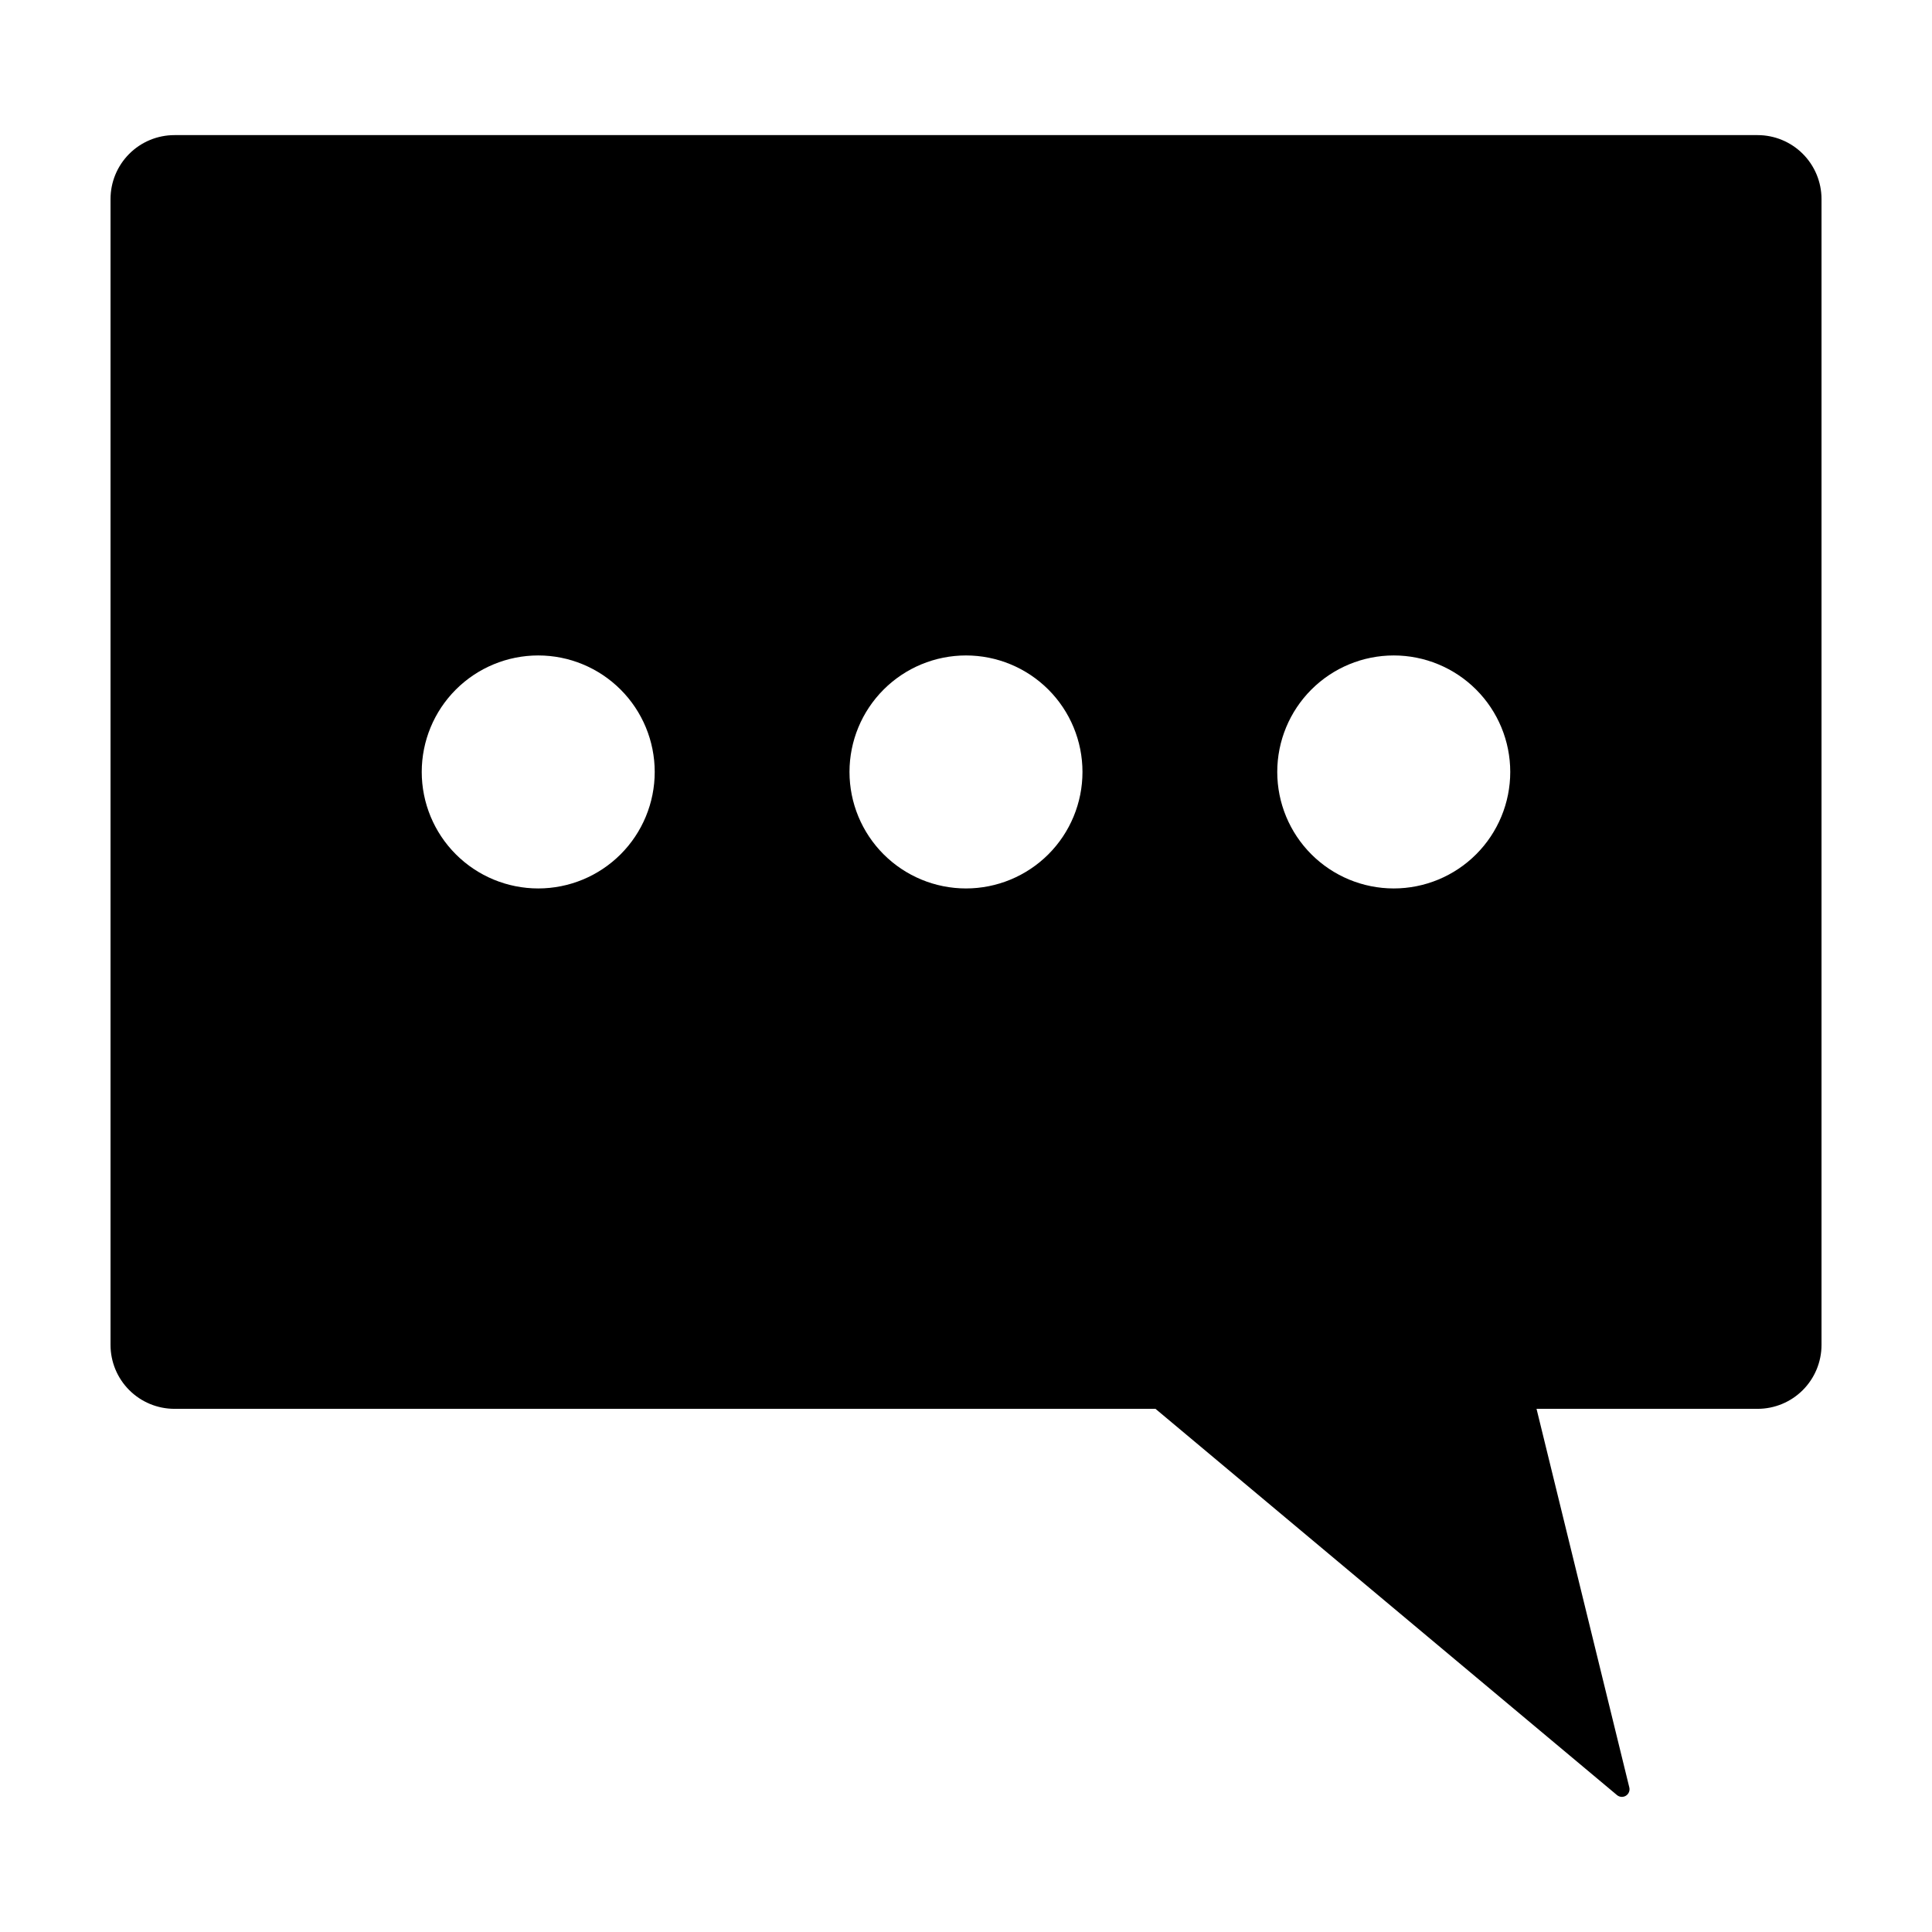
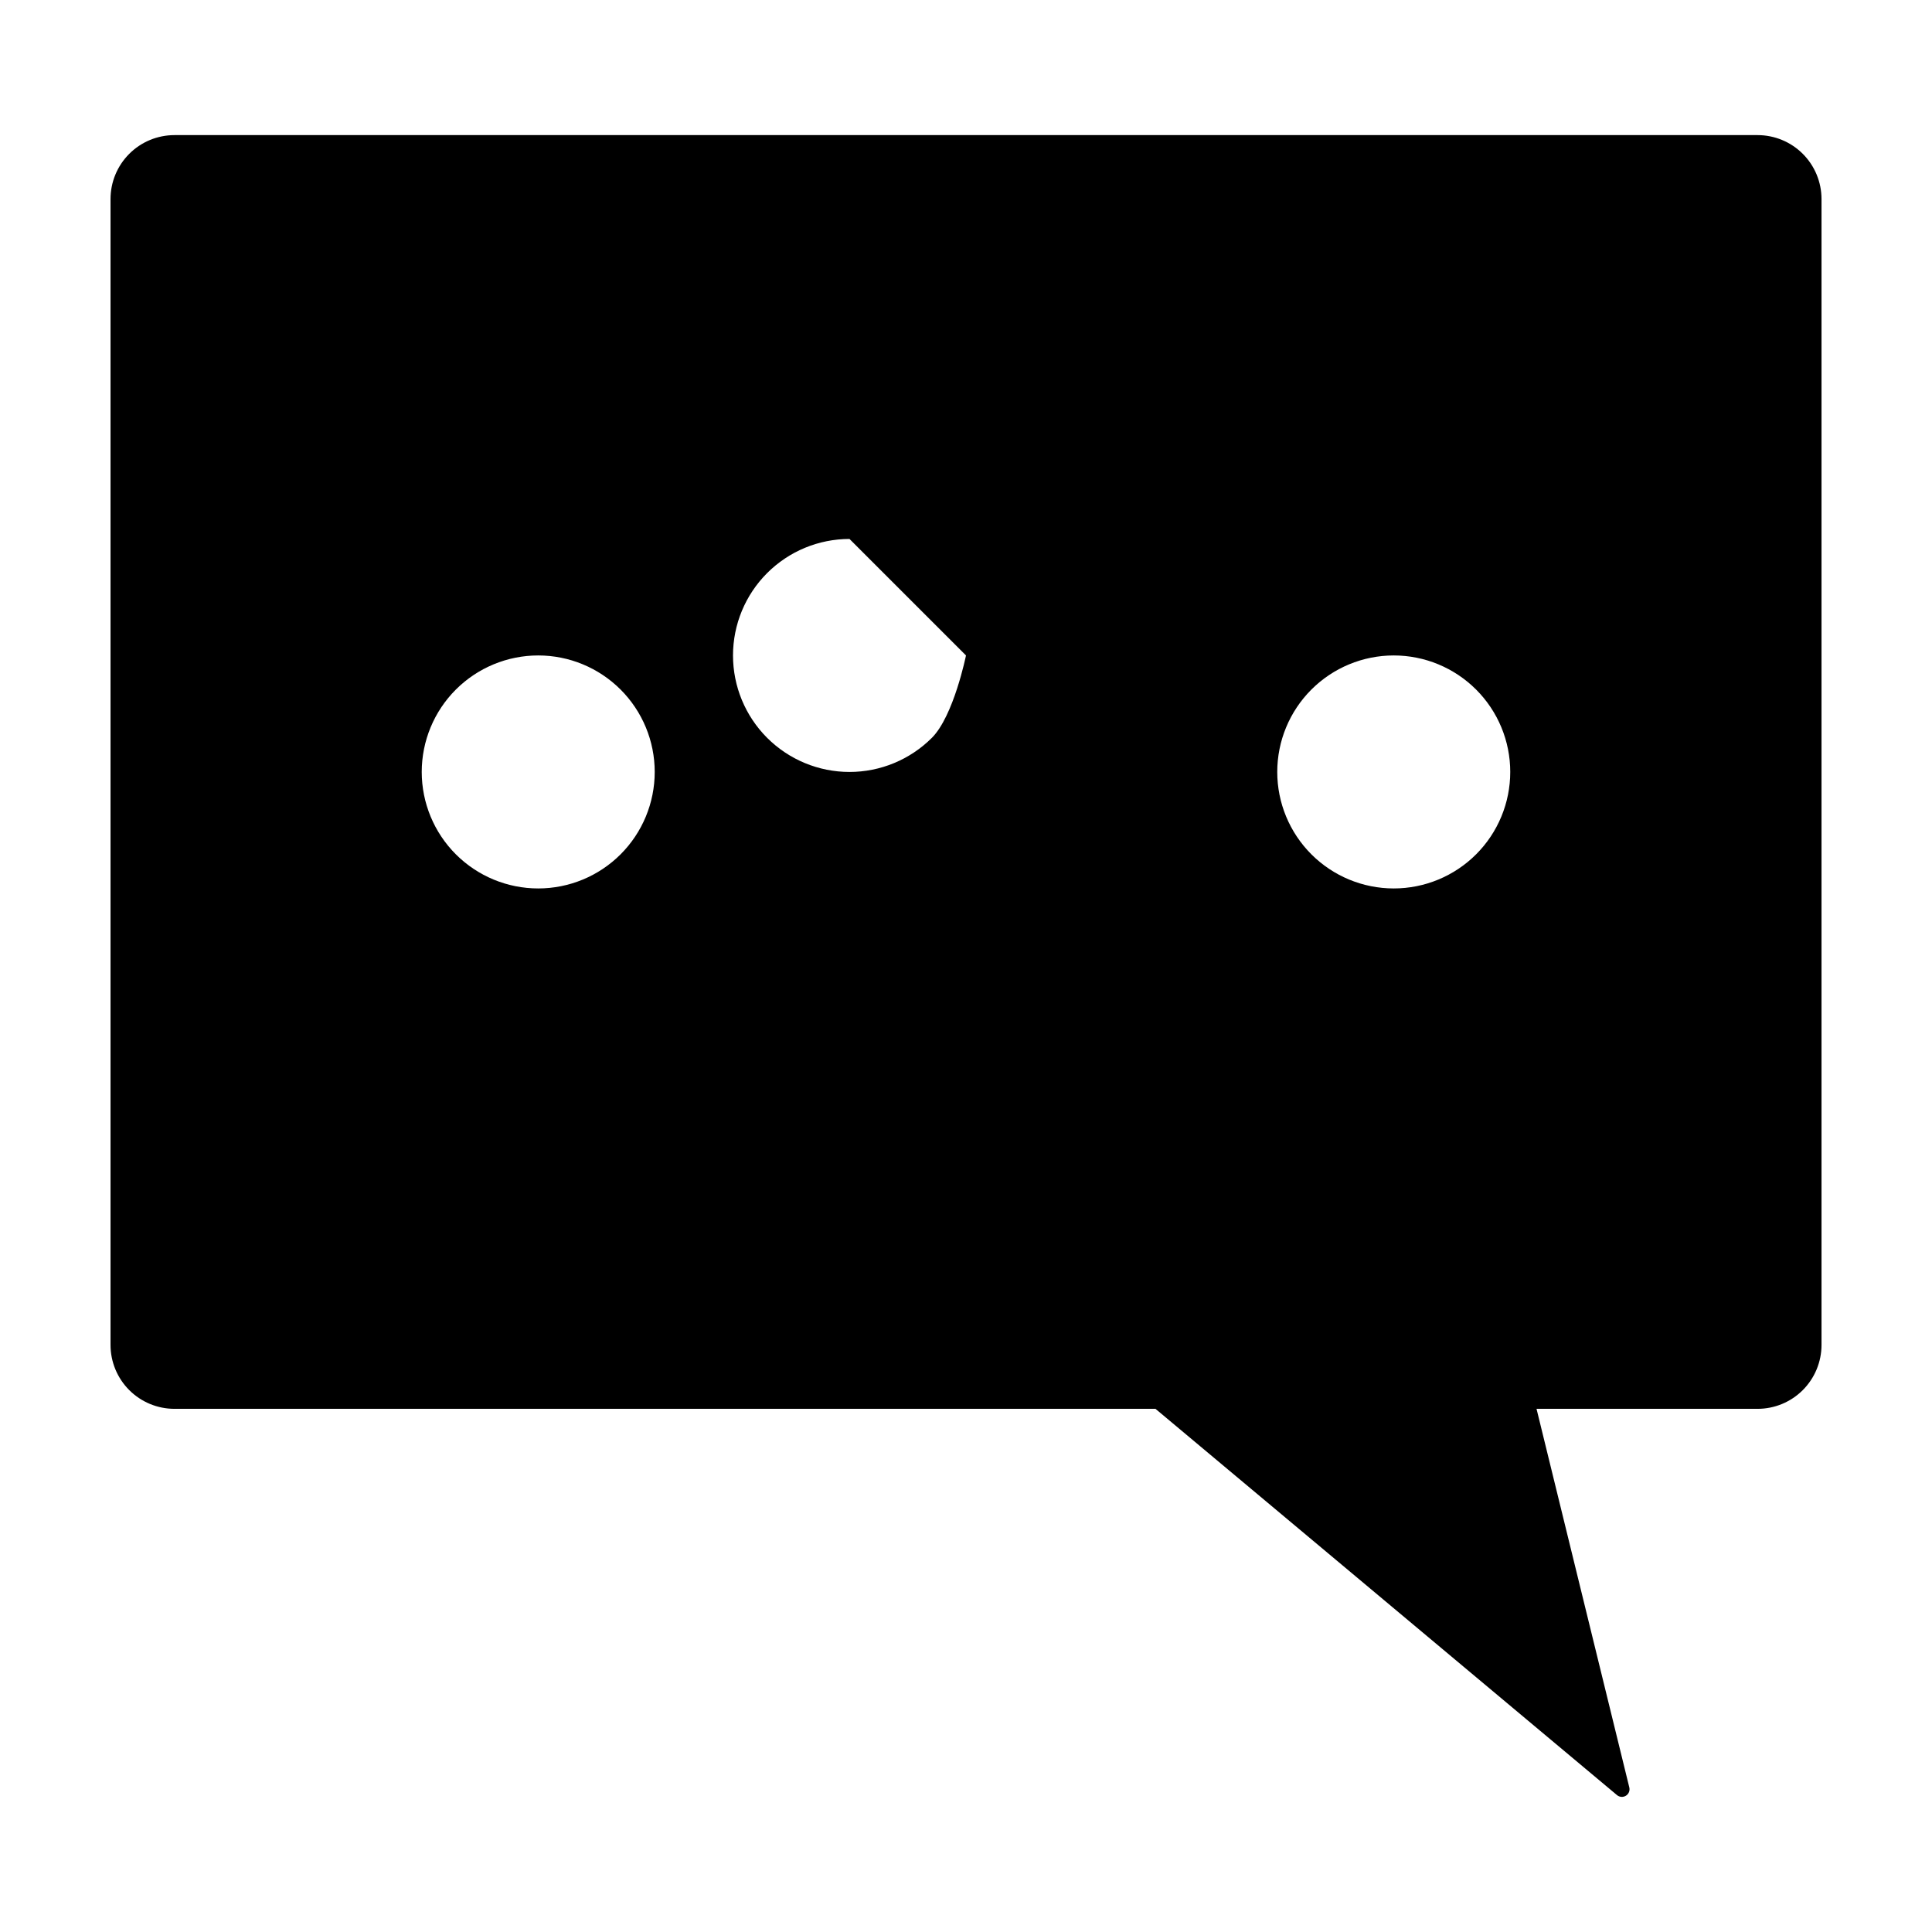
<svg xmlns="http://www.w3.org/2000/svg" fill="#000000" width="800px" height="800px" version="1.1" viewBox="144 144 512 512">
-   <path d="m190.23 517.35h259.98l122.31 102.37c0.668 0.559 1.625 0.625 2.367 0.164 0.742-0.461 1.102-1.348 0.895-2.199l-24.586-100.33h58.578c4.496 0 8.805-1.785 11.98-4.961 3.18-3.18 4.965-7.488 4.965-11.984v-303.66c0-4.496-1.785-8.805-4.965-11.984-3.176-3.176-7.484-4.961-11.98-4.961h-419.54c-4.492 0-8.805 1.785-11.98 4.961-3.18 3.18-4.965 7.488-4.965 11.984v303.66c0 4.496 1.785 8.805 4.965 11.984 3.176 3.176 7.488 4.961 11.98 4.961zm323.13-199.65c8.188 0 16.039 3.254 21.828 9.043 5.789 5.789 9.043 13.641 9.043 21.828s-3.254 16.043-9.043 21.832c-5.789 5.789-13.641 9.043-21.828 9.043s-16.043-3.254-21.832-9.043c-5.789-5.789-9.043-13.641-9.043-21.832 0-8.188 3.254-16.039 9.043-21.828 5.789-5.789 13.645-9.043 21.832-9.043zm-113.36 0h-0.004c8.188 0 16.039 3.254 21.832 9.043 5.789 5.789 9.039 13.641 9.039 21.828s-3.25 16.043-9.039 21.832c-5.793 5.789-13.645 9.043-21.832 9.043s-16.039-3.254-21.828-9.043c-5.789-5.789-9.043-13.641-9.043-21.832 0-8.188 3.254-16.039 9.043-21.828 5.789-5.789 13.641-9.043 21.828-9.043zm-113.36 0h-0.004c8.188 0 16.039 3.254 21.828 9.043 5.789 5.789 9.043 13.641 9.043 21.828s-3.254 16.043-9.043 21.832-13.641 9.043-21.828 9.043-16.043-3.254-21.832-9.043c-5.789-5.789-9.039-13.641-9.039-21.832 0-8.188 3.25-16.039 9.039-21.828 5.789-5.789 13.645-9.043 21.832-9.043z" />
+   <path d="m190.23 517.35h259.98l122.31 102.37c0.668 0.559 1.625 0.625 2.367 0.164 0.742-0.461 1.102-1.348 0.895-2.199l-24.586-100.33h58.578c4.496 0 8.805-1.785 11.98-4.961 3.18-3.18 4.965-7.488 4.965-11.984v-303.66c0-4.496-1.785-8.805-4.965-11.984-3.176-3.176-7.484-4.961-11.98-4.961h-419.54c-4.492 0-8.805 1.785-11.98 4.961-3.18 3.18-4.965 7.488-4.965 11.984v303.66c0 4.496 1.785 8.805 4.965 11.984 3.176 3.176 7.488 4.961 11.98 4.961zm323.13-199.65c8.188 0 16.039 3.254 21.828 9.043 5.789 5.789 9.043 13.641 9.043 21.828s-3.254 16.043-9.043 21.832c-5.789 5.789-13.641 9.043-21.828 9.043s-16.043-3.254-21.832-9.043c-5.789-5.789-9.043-13.641-9.043-21.832 0-8.188 3.254-16.039 9.043-21.828 5.789-5.789 13.645-9.043 21.832-9.043zm-113.36 0h-0.004s-3.25 16.043-9.039 21.832c-5.793 5.789-13.645 9.043-21.832 9.043s-16.039-3.254-21.828-9.043c-5.789-5.789-9.043-13.641-9.043-21.832 0-8.188 3.254-16.039 9.043-21.828 5.789-5.789 13.641-9.043 21.828-9.043zm-113.36 0h-0.004c8.188 0 16.039 3.254 21.828 9.043 5.789 5.789 9.043 13.641 9.043 21.828s-3.254 16.043-9.043 21.832-13.641 9.043-21.828 9.043-16.043-3.254-21.832-9.043c-5.789-5.789-9.039-13.641-9.039-21.832 0-8.188 3.25-16.039 9.039-21.828 5.789-5.789 13.645-9.043 21.832-9.043z" />
</svg>